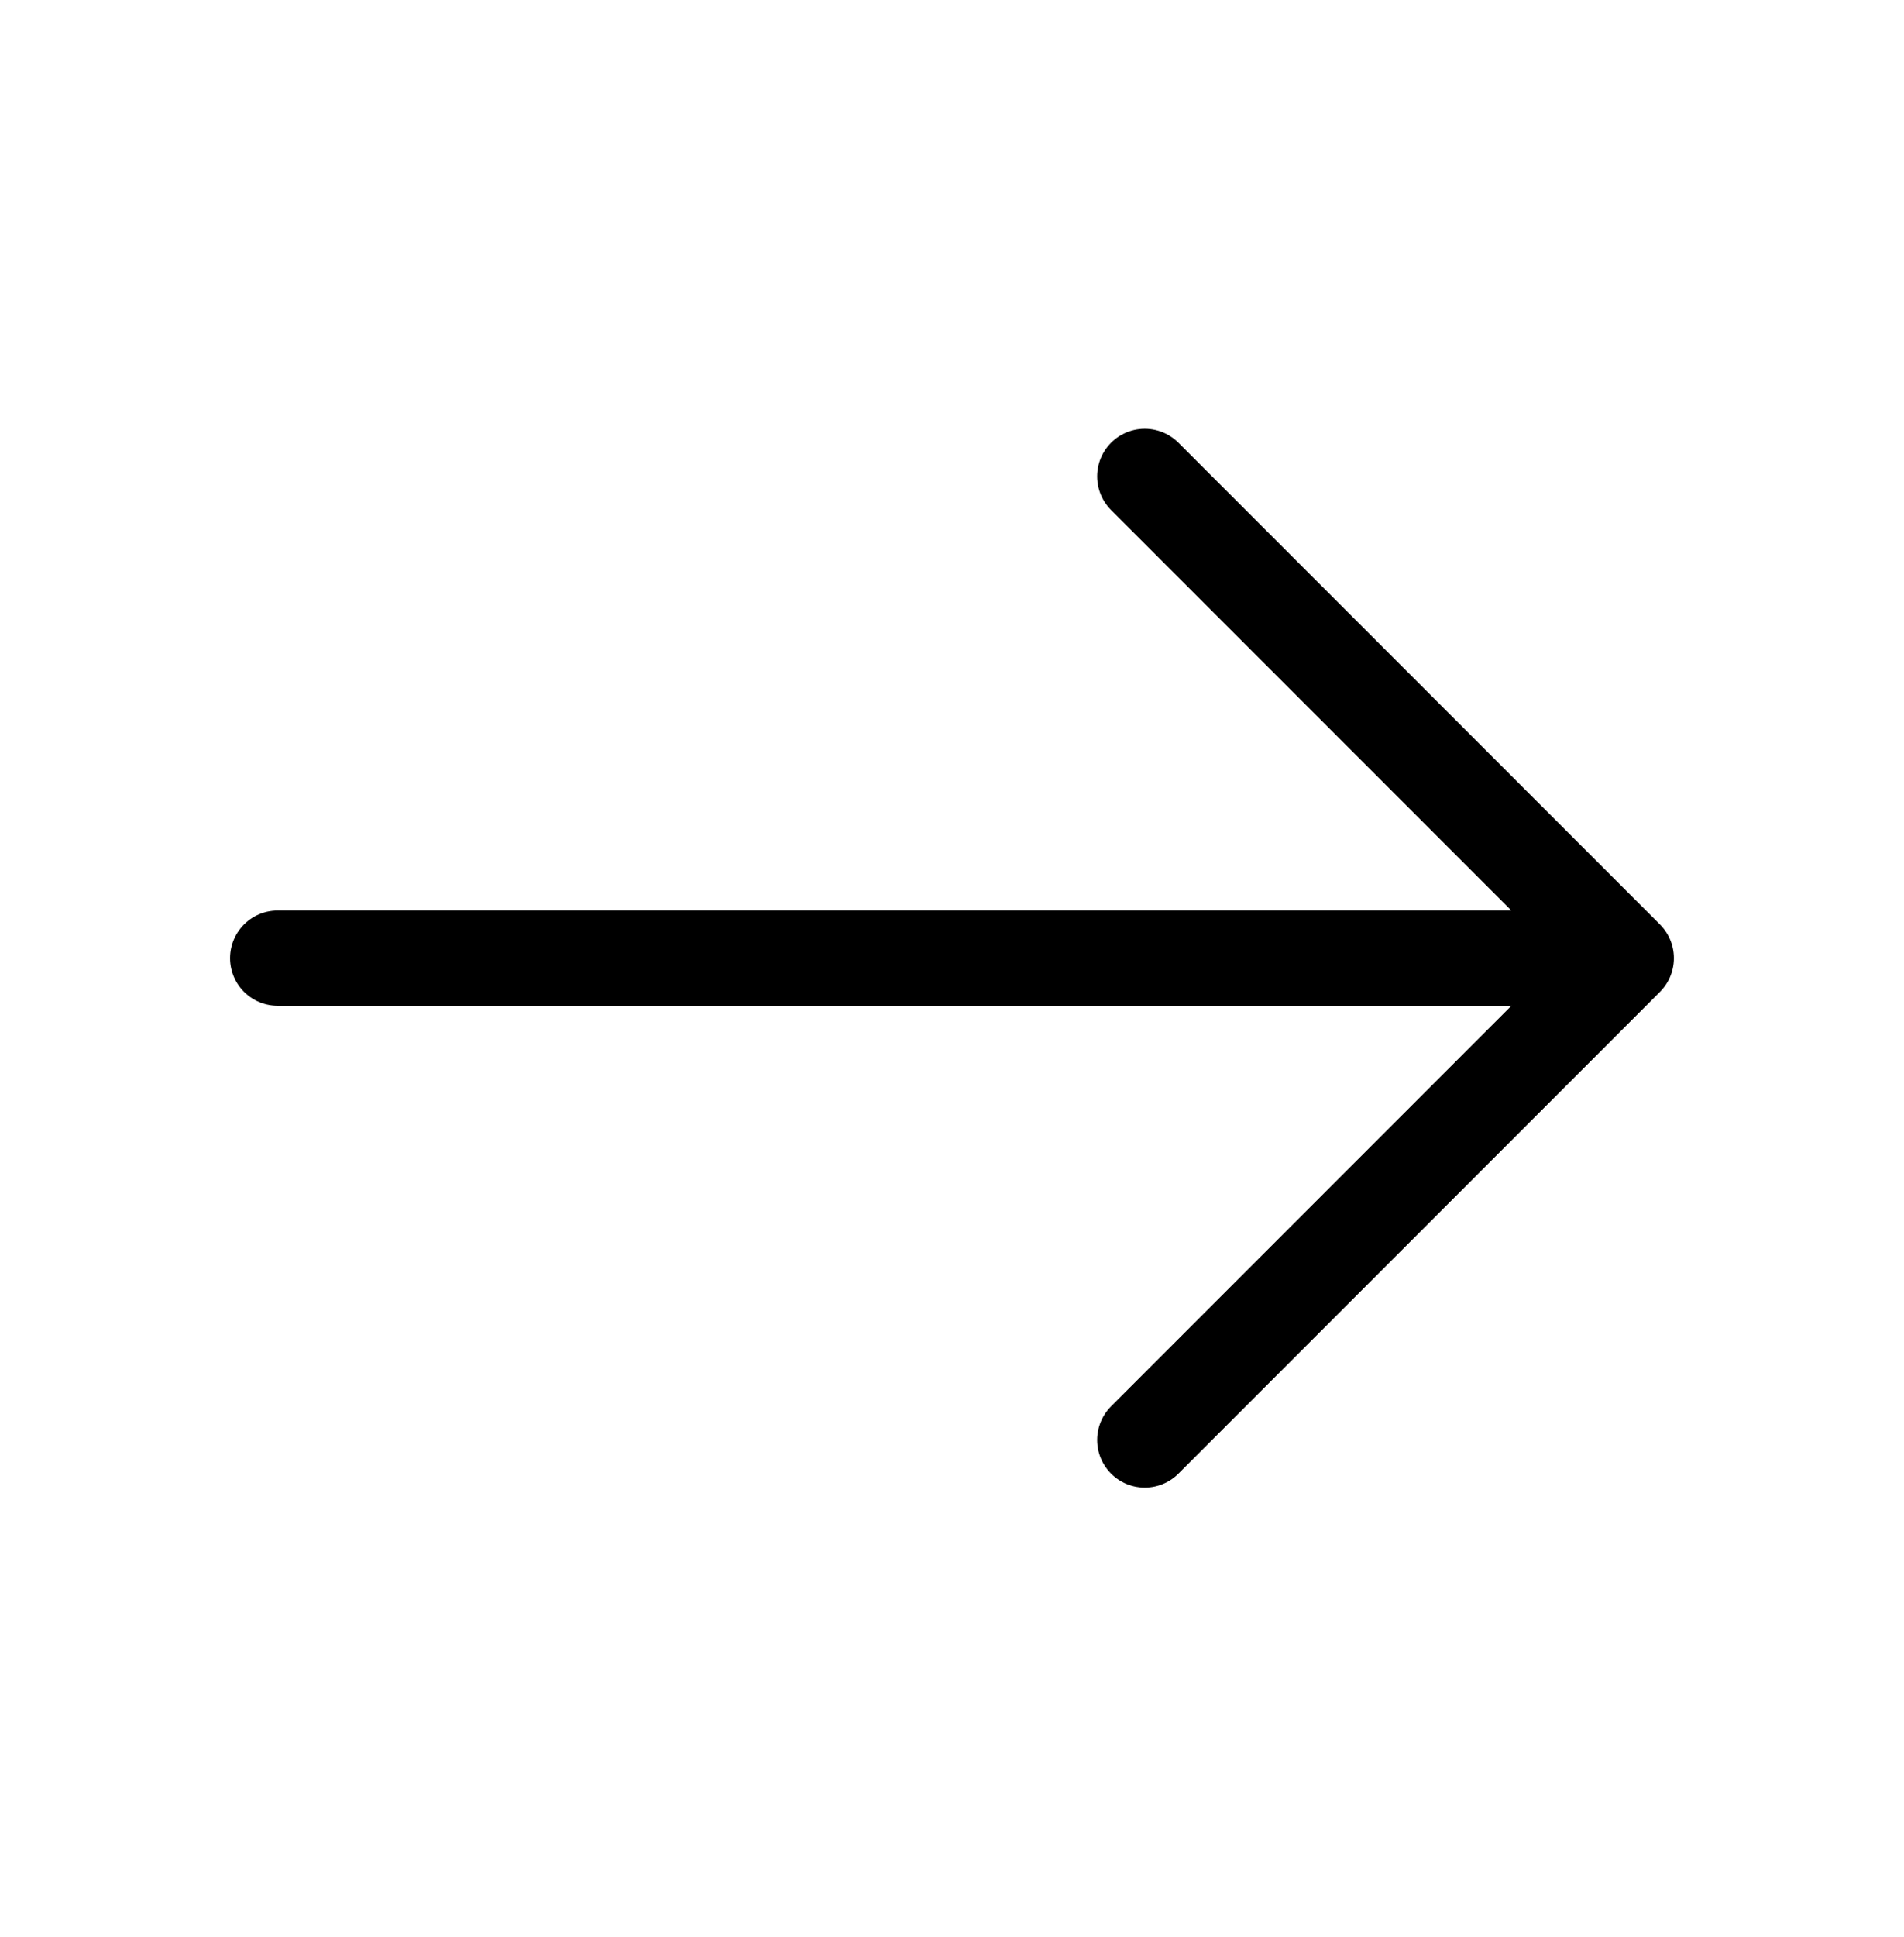
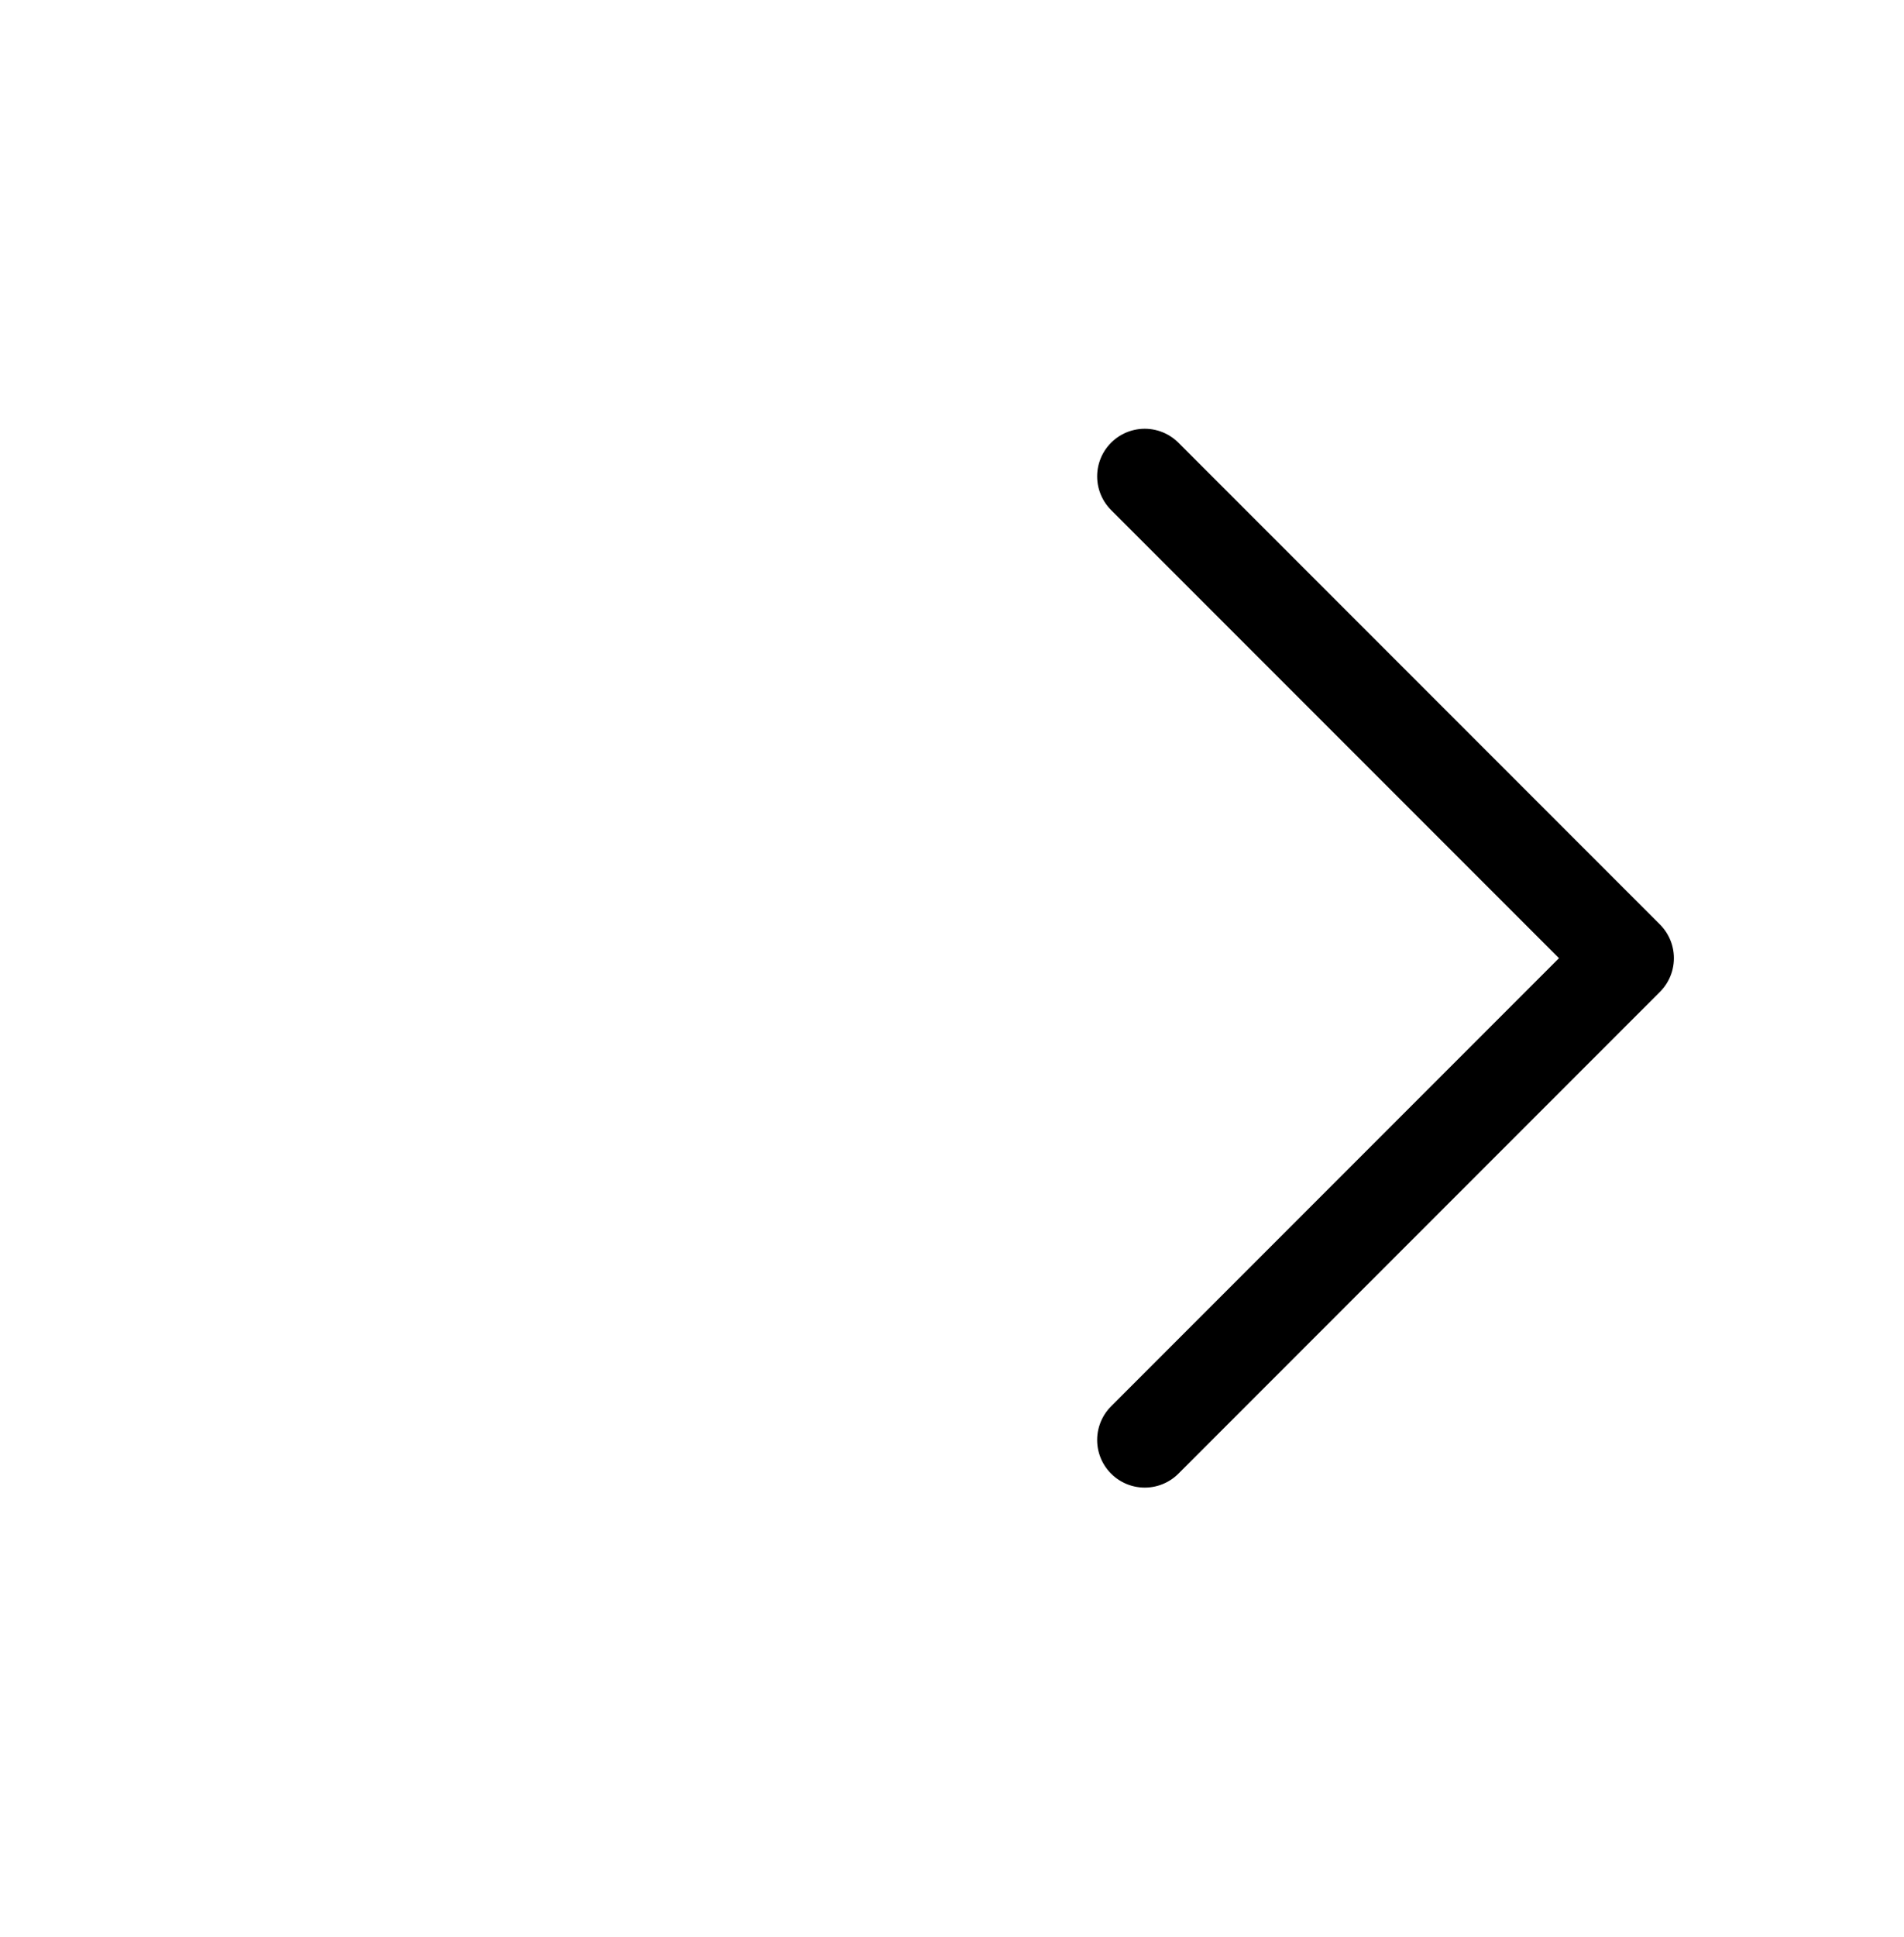
<svg xmlns="http://www.w3.org/2000/svg" width="60" height="61" viewBox="0 0 60 61" fill="none">
  <path d="M36.074 15.004L51.249 30.179L36.074 45.354" stroke="black" stroke-width="3" stroke-linecap="round" stroke-linejoin="round" />
-   <path d="M8.75 30.178L50.825 30.178" stroke="black" stroke-width="3" stroke-linecap="round" stroke-linejoin="round" />
</svg>